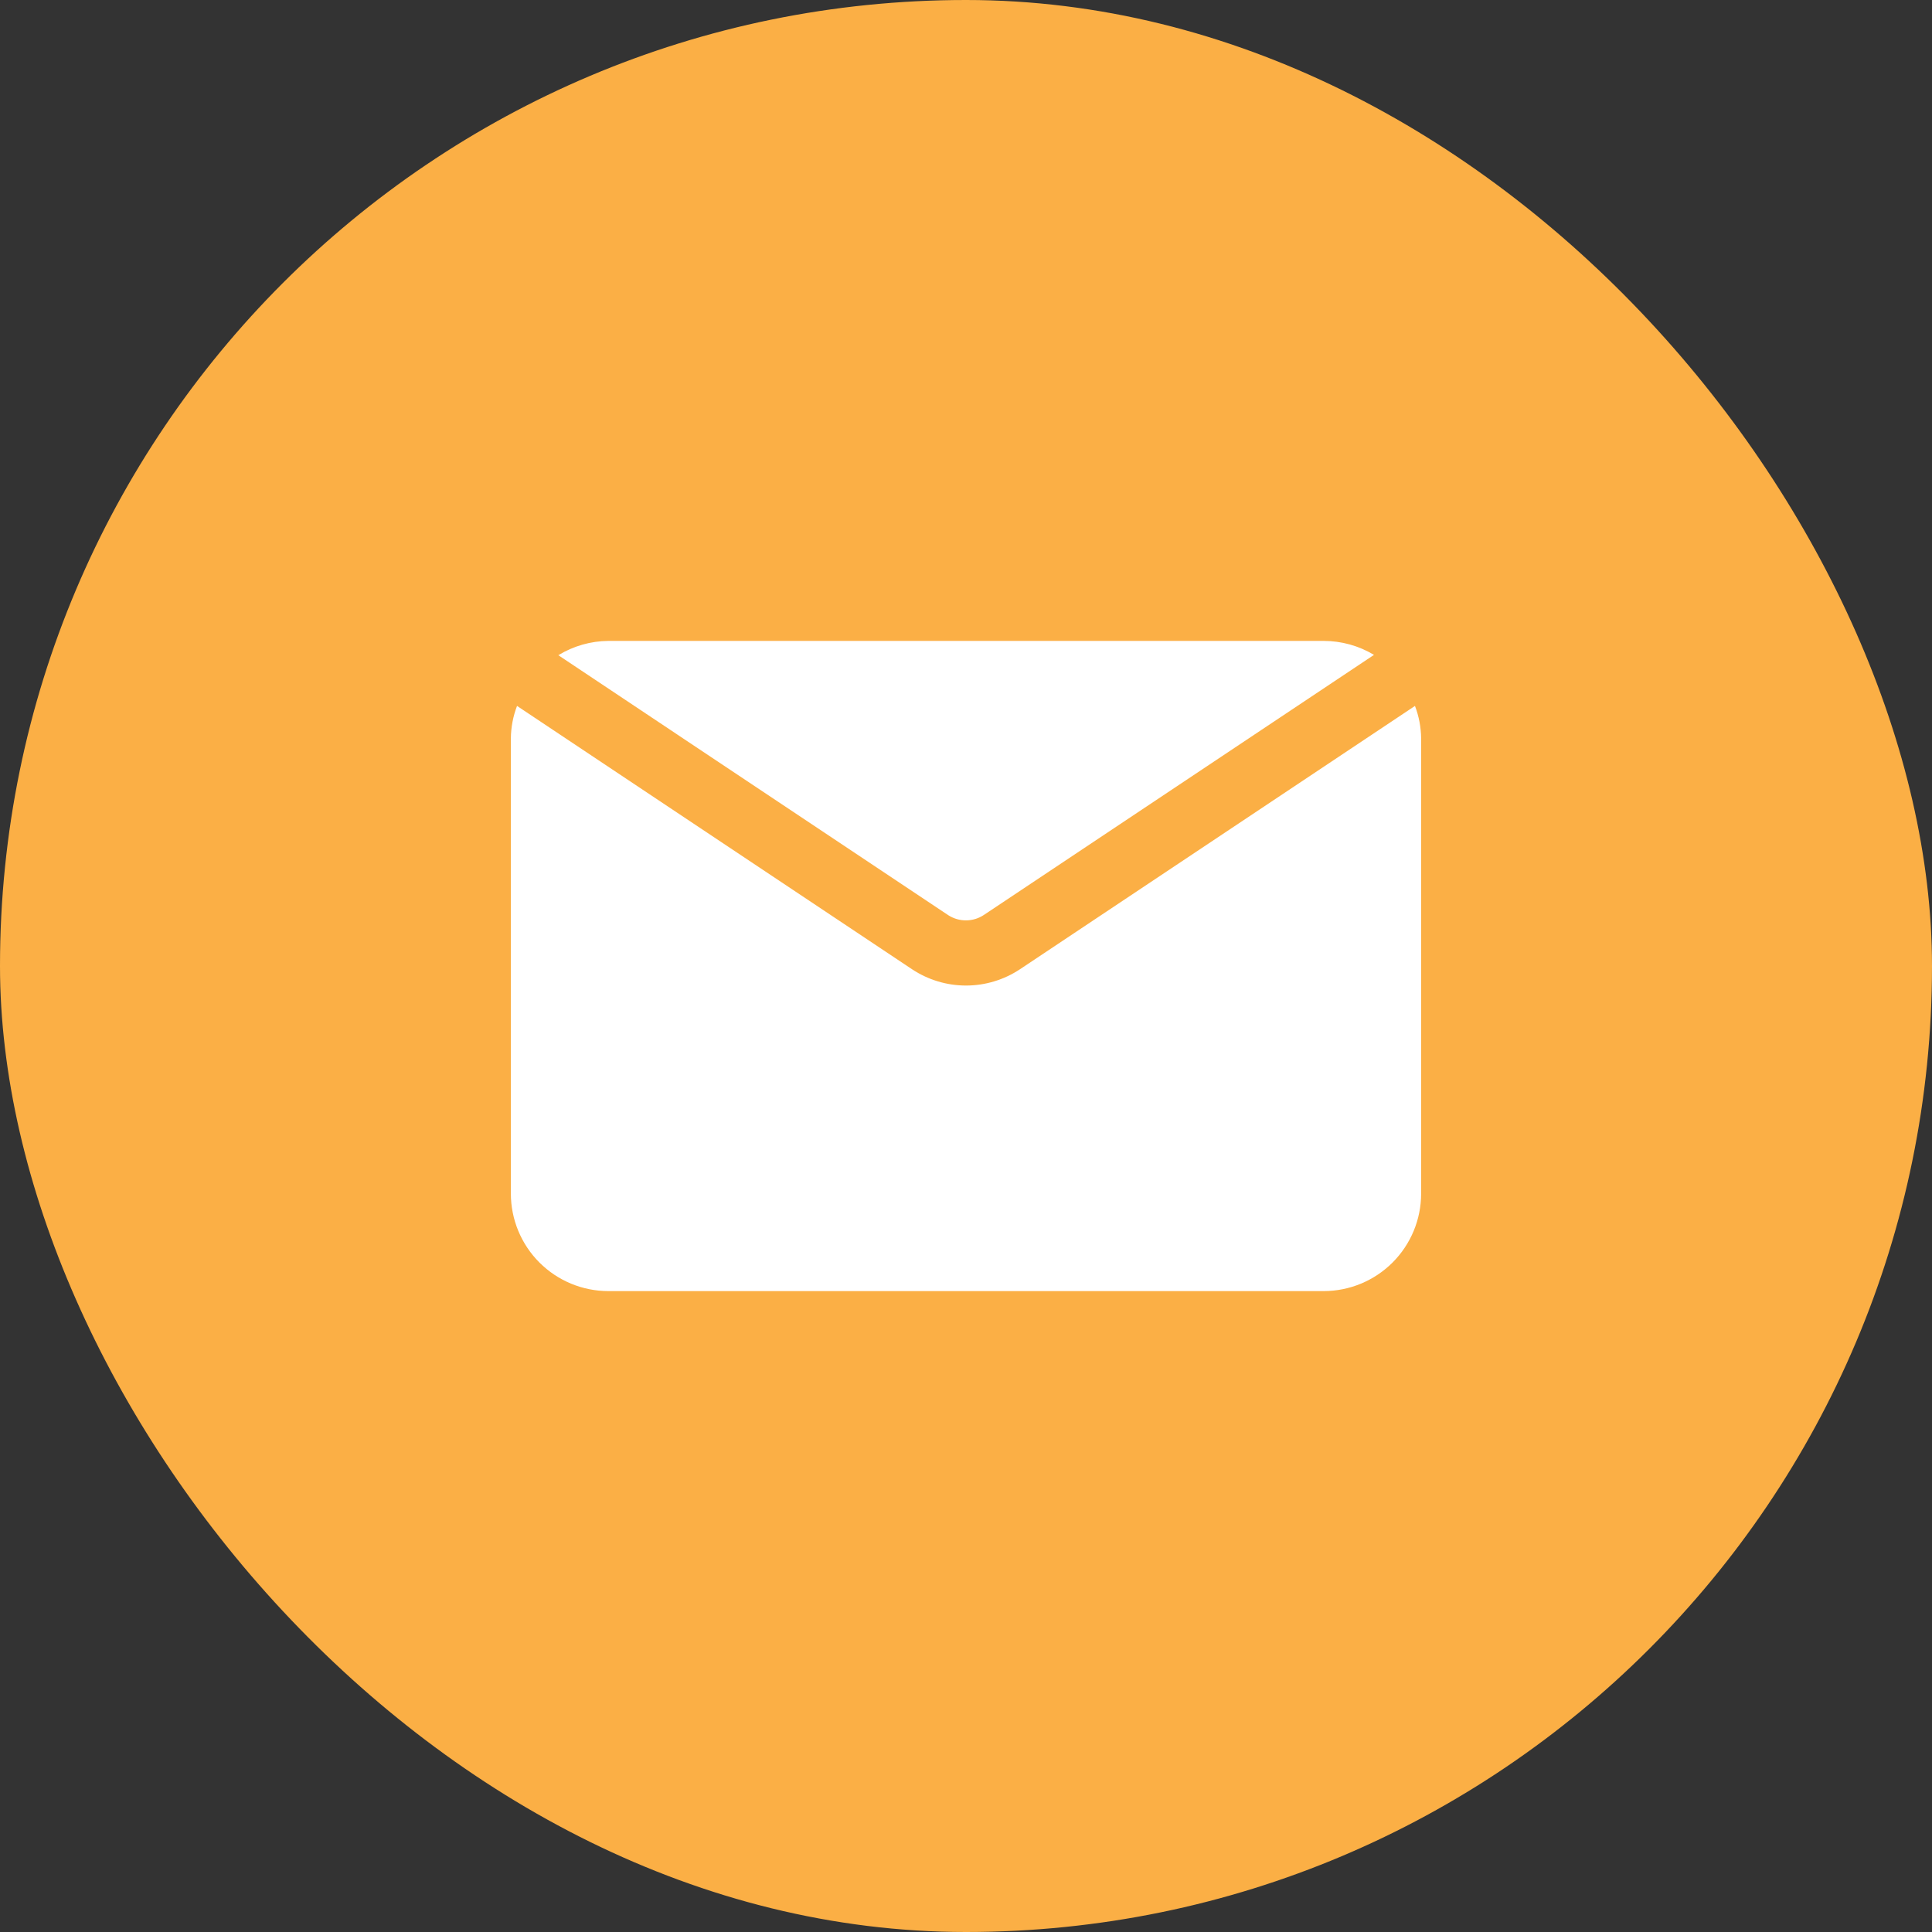
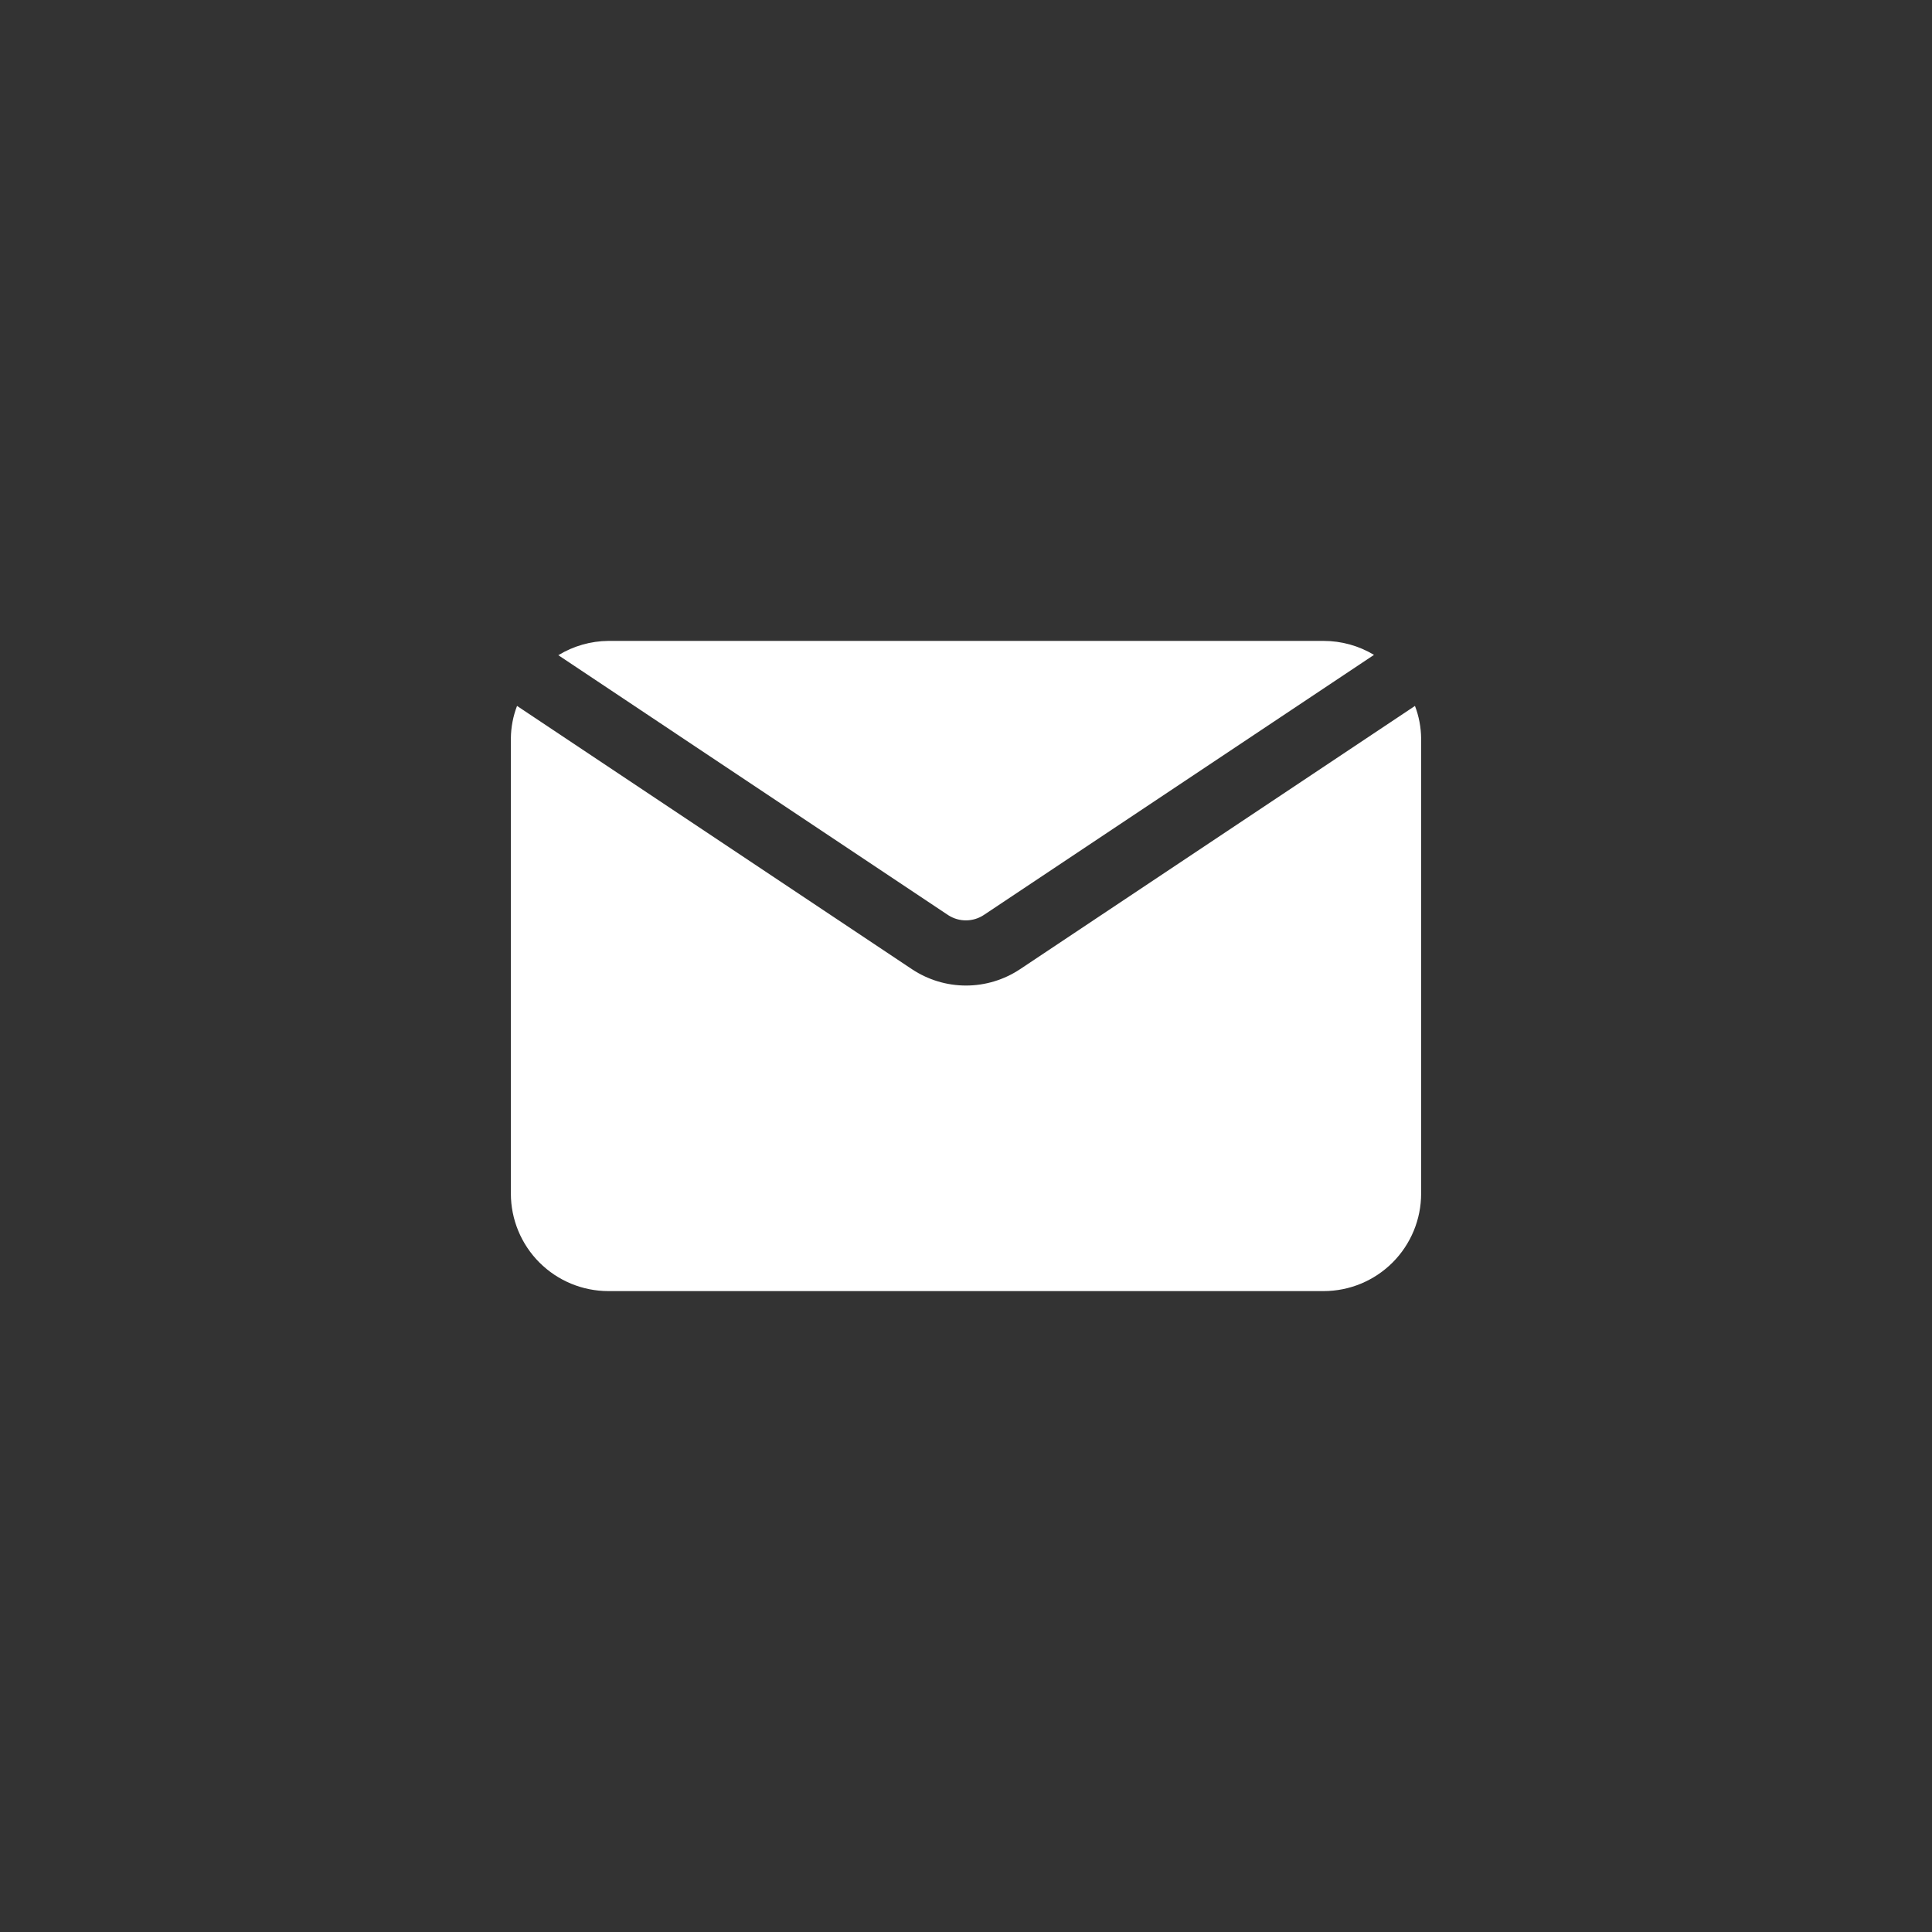
<svg xmlns="http://www.w3.org/2000/svg" width="52" height="52" viewBox="0 0 52 52" fill="none">
  <rect x="0" y="0" width="52" height="52" fill="#333333" stroke="none" />
-   <rect width="52" height="52" rx="26" fill="#FBAF45" />
  <path d="M38.25 19.875V32.125C38.25 32.821 37.973 33.489 37.481 33.981C36.989 34.473 36.321 34.75 35.625 34.75H16.375C15.679 34.75 15.011 34.473 14.519 33.981C14.027 33.489 13.75 32.821 13.75 32.125V19.875C13.753 19.576 13.809 19.279 13.916 19L24.547 26.087C24.978 26.373 25.483 26.526 26 26.526C26.517 26.526 27.022 26.373 27.453 26.087L38.084 19C38.191 19.279 38.247 19.576 38.25 19.875ZM26.481 24.626L36.981 17.626C36.572 17.38 36.103 17.25 35.625 17.25H16.375C15.899 17.254 15.434 17.387 15.027 17.635L25.527 24.635C25.67 24.726 25.836 24.774 26.006 24.772C26.175 24.77 26.34 24.72 26.481 24.626Z" fill="white" />
</svg>